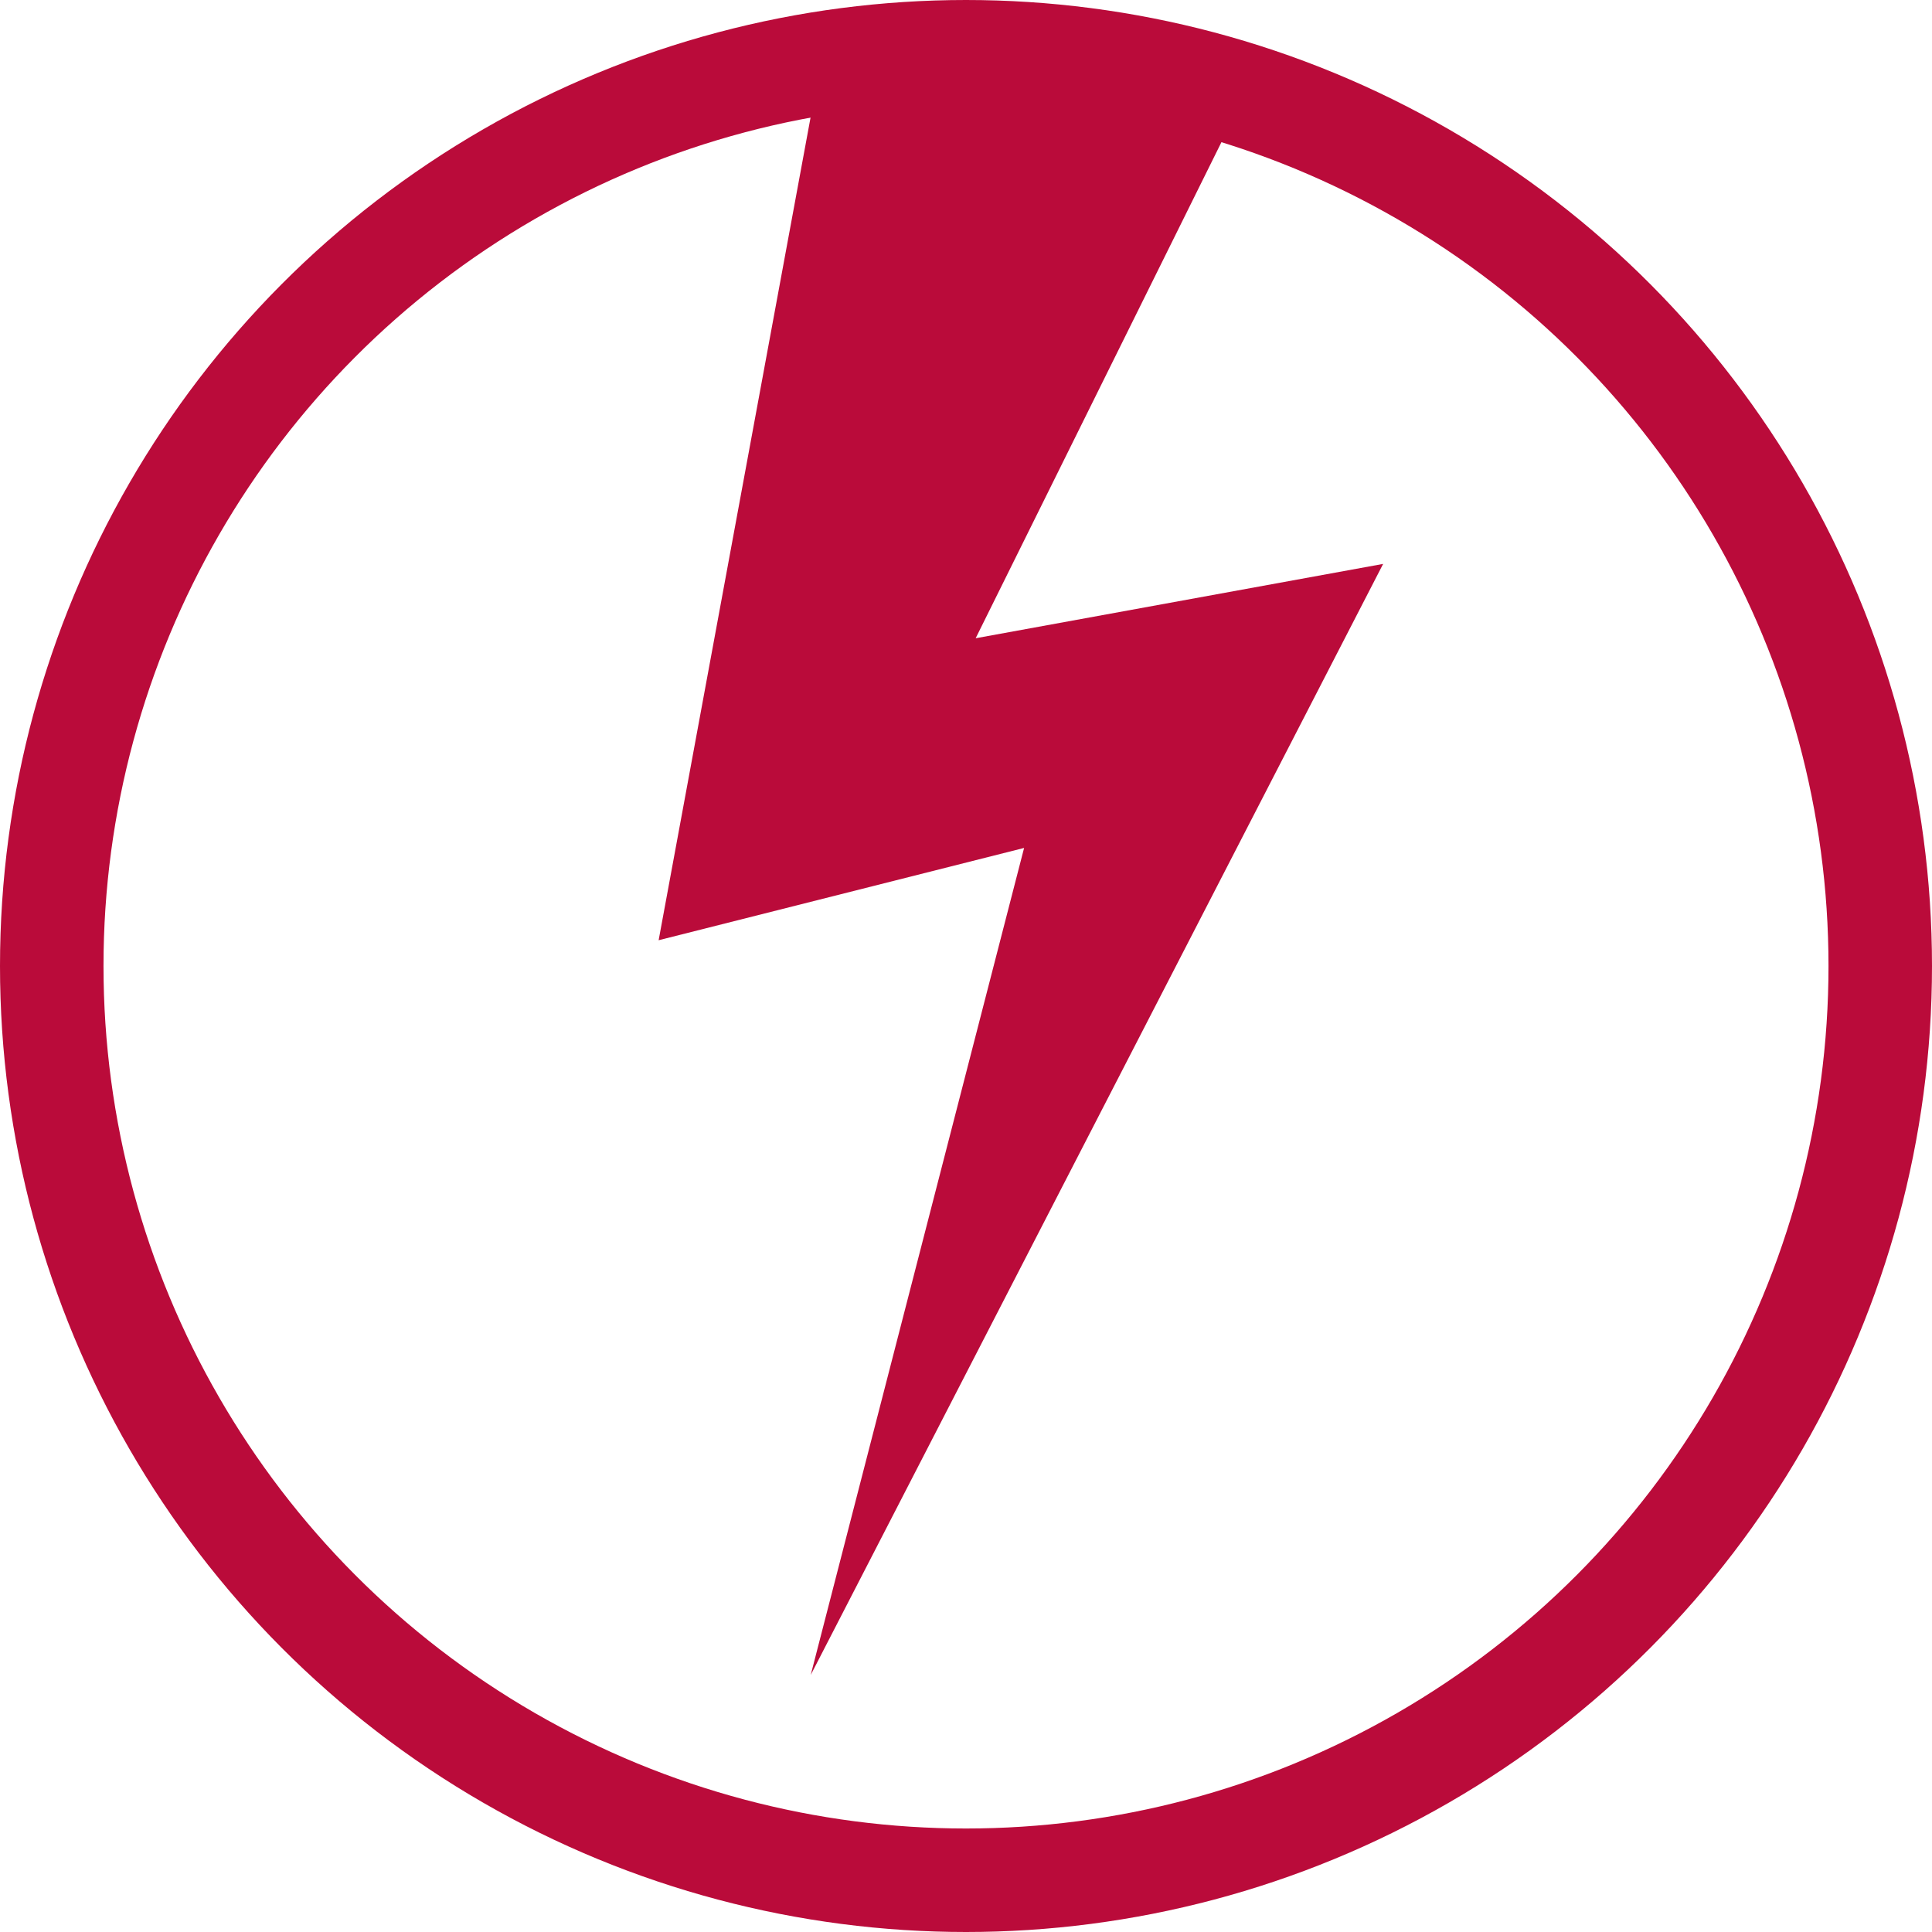
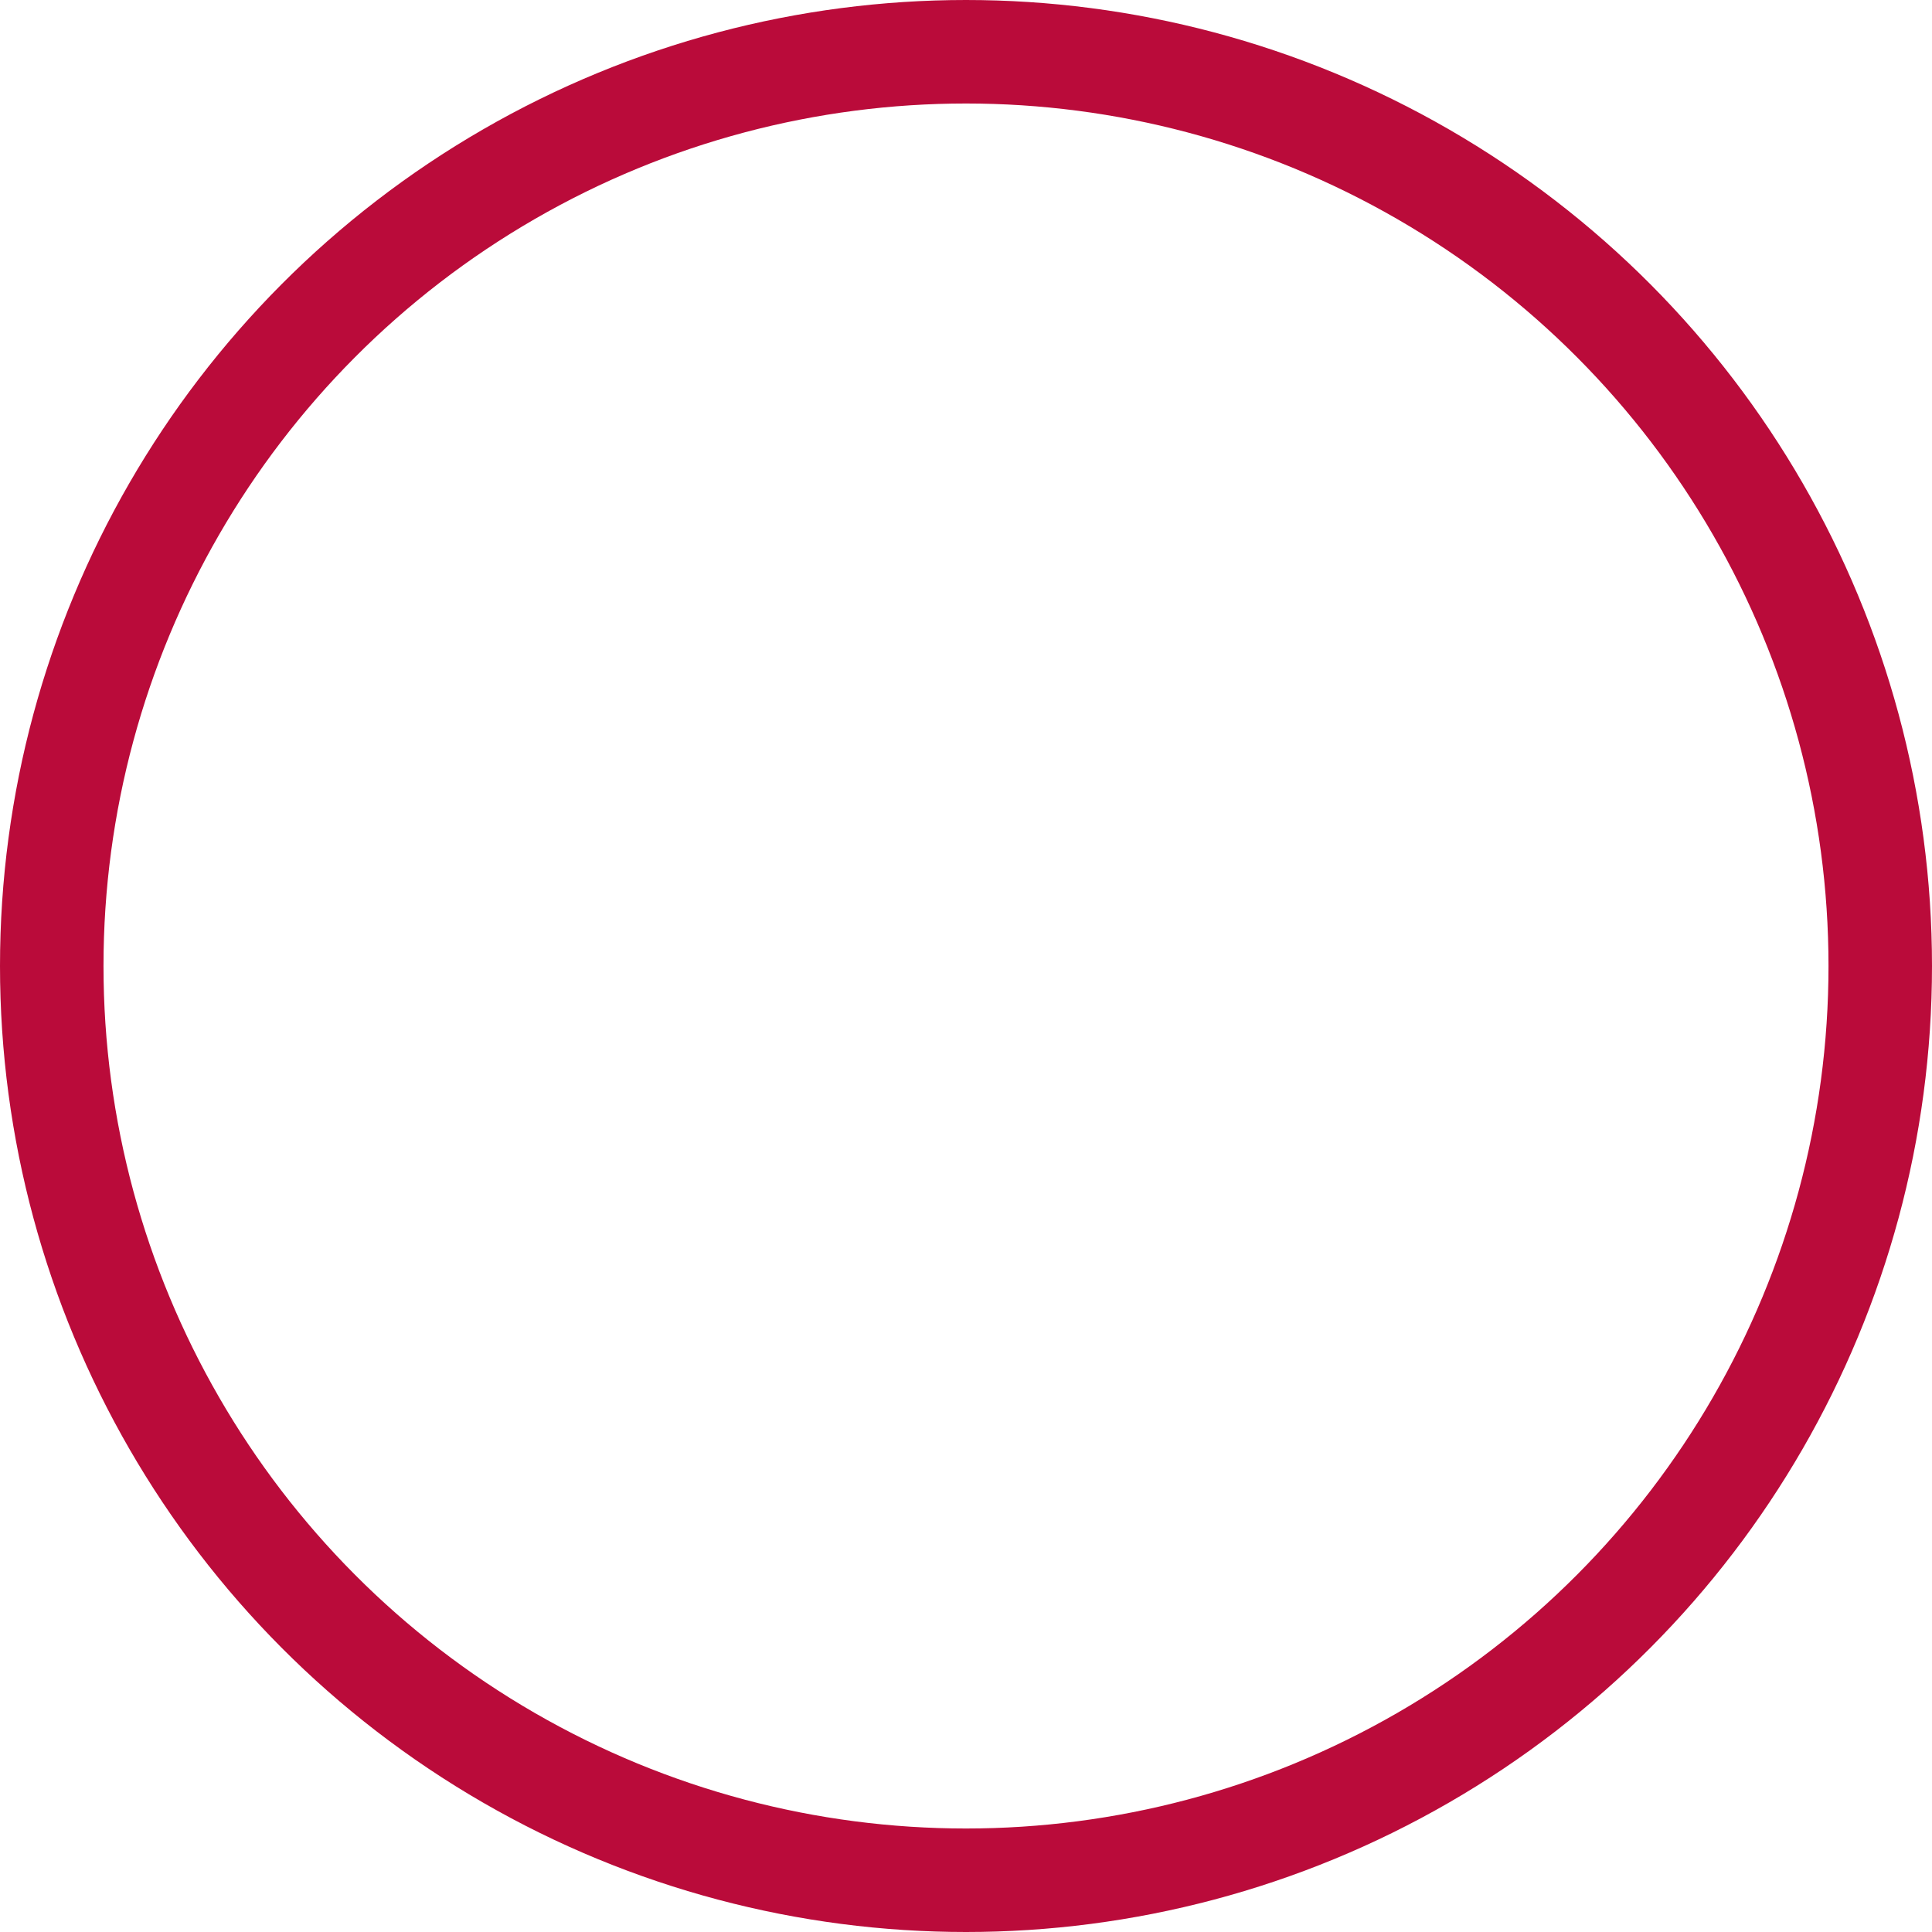
<svg xmlns="http://www.w3.org/2000/svg" width="56" height="56" viewBox="0 0 56 56" fill="none">
  <circle cx="28" cy="28" r="26.5" stroke="#BA0B3A" stroke-width="3" />
-   <path fill-rule="evenodd" clip-rule="evenodd" d="M23.771 1.909L19.091 27.253L29.684 24.578L23.499 48.55L40.091 16.345L28.28 18.5L36.492 1.925L23.771 1.909Z" fill="#BA0B3A" />
</svg>